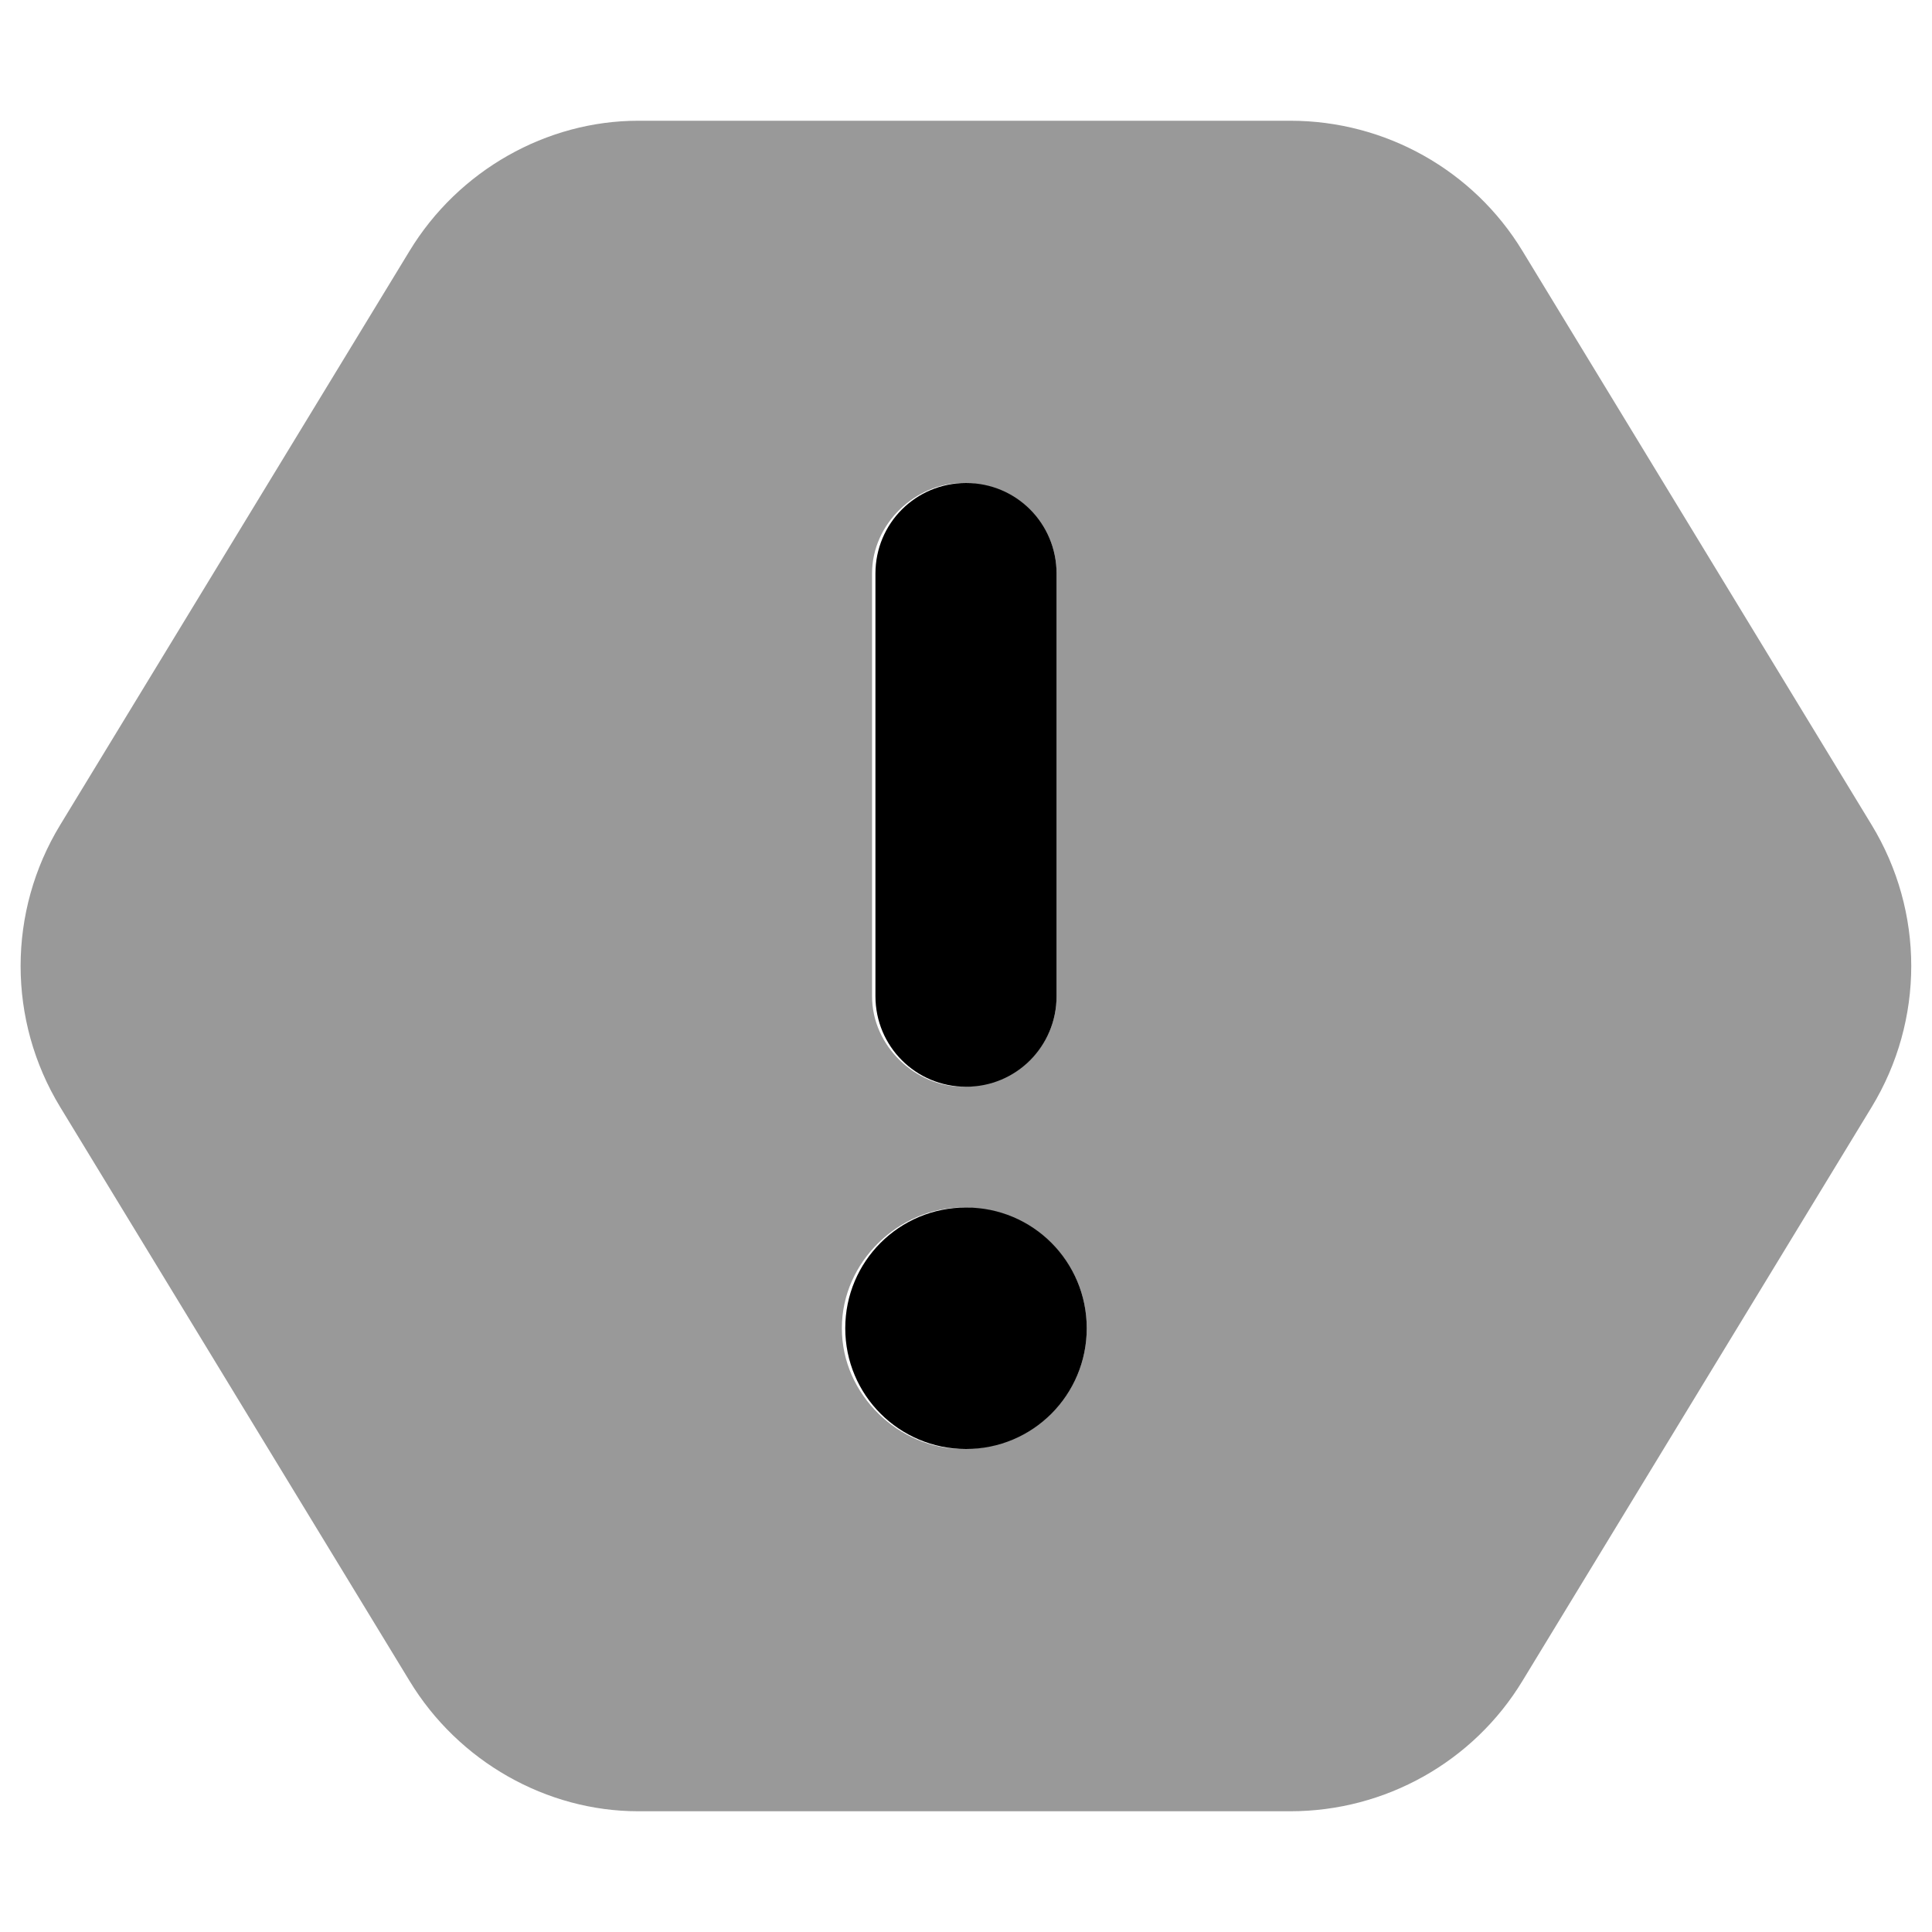
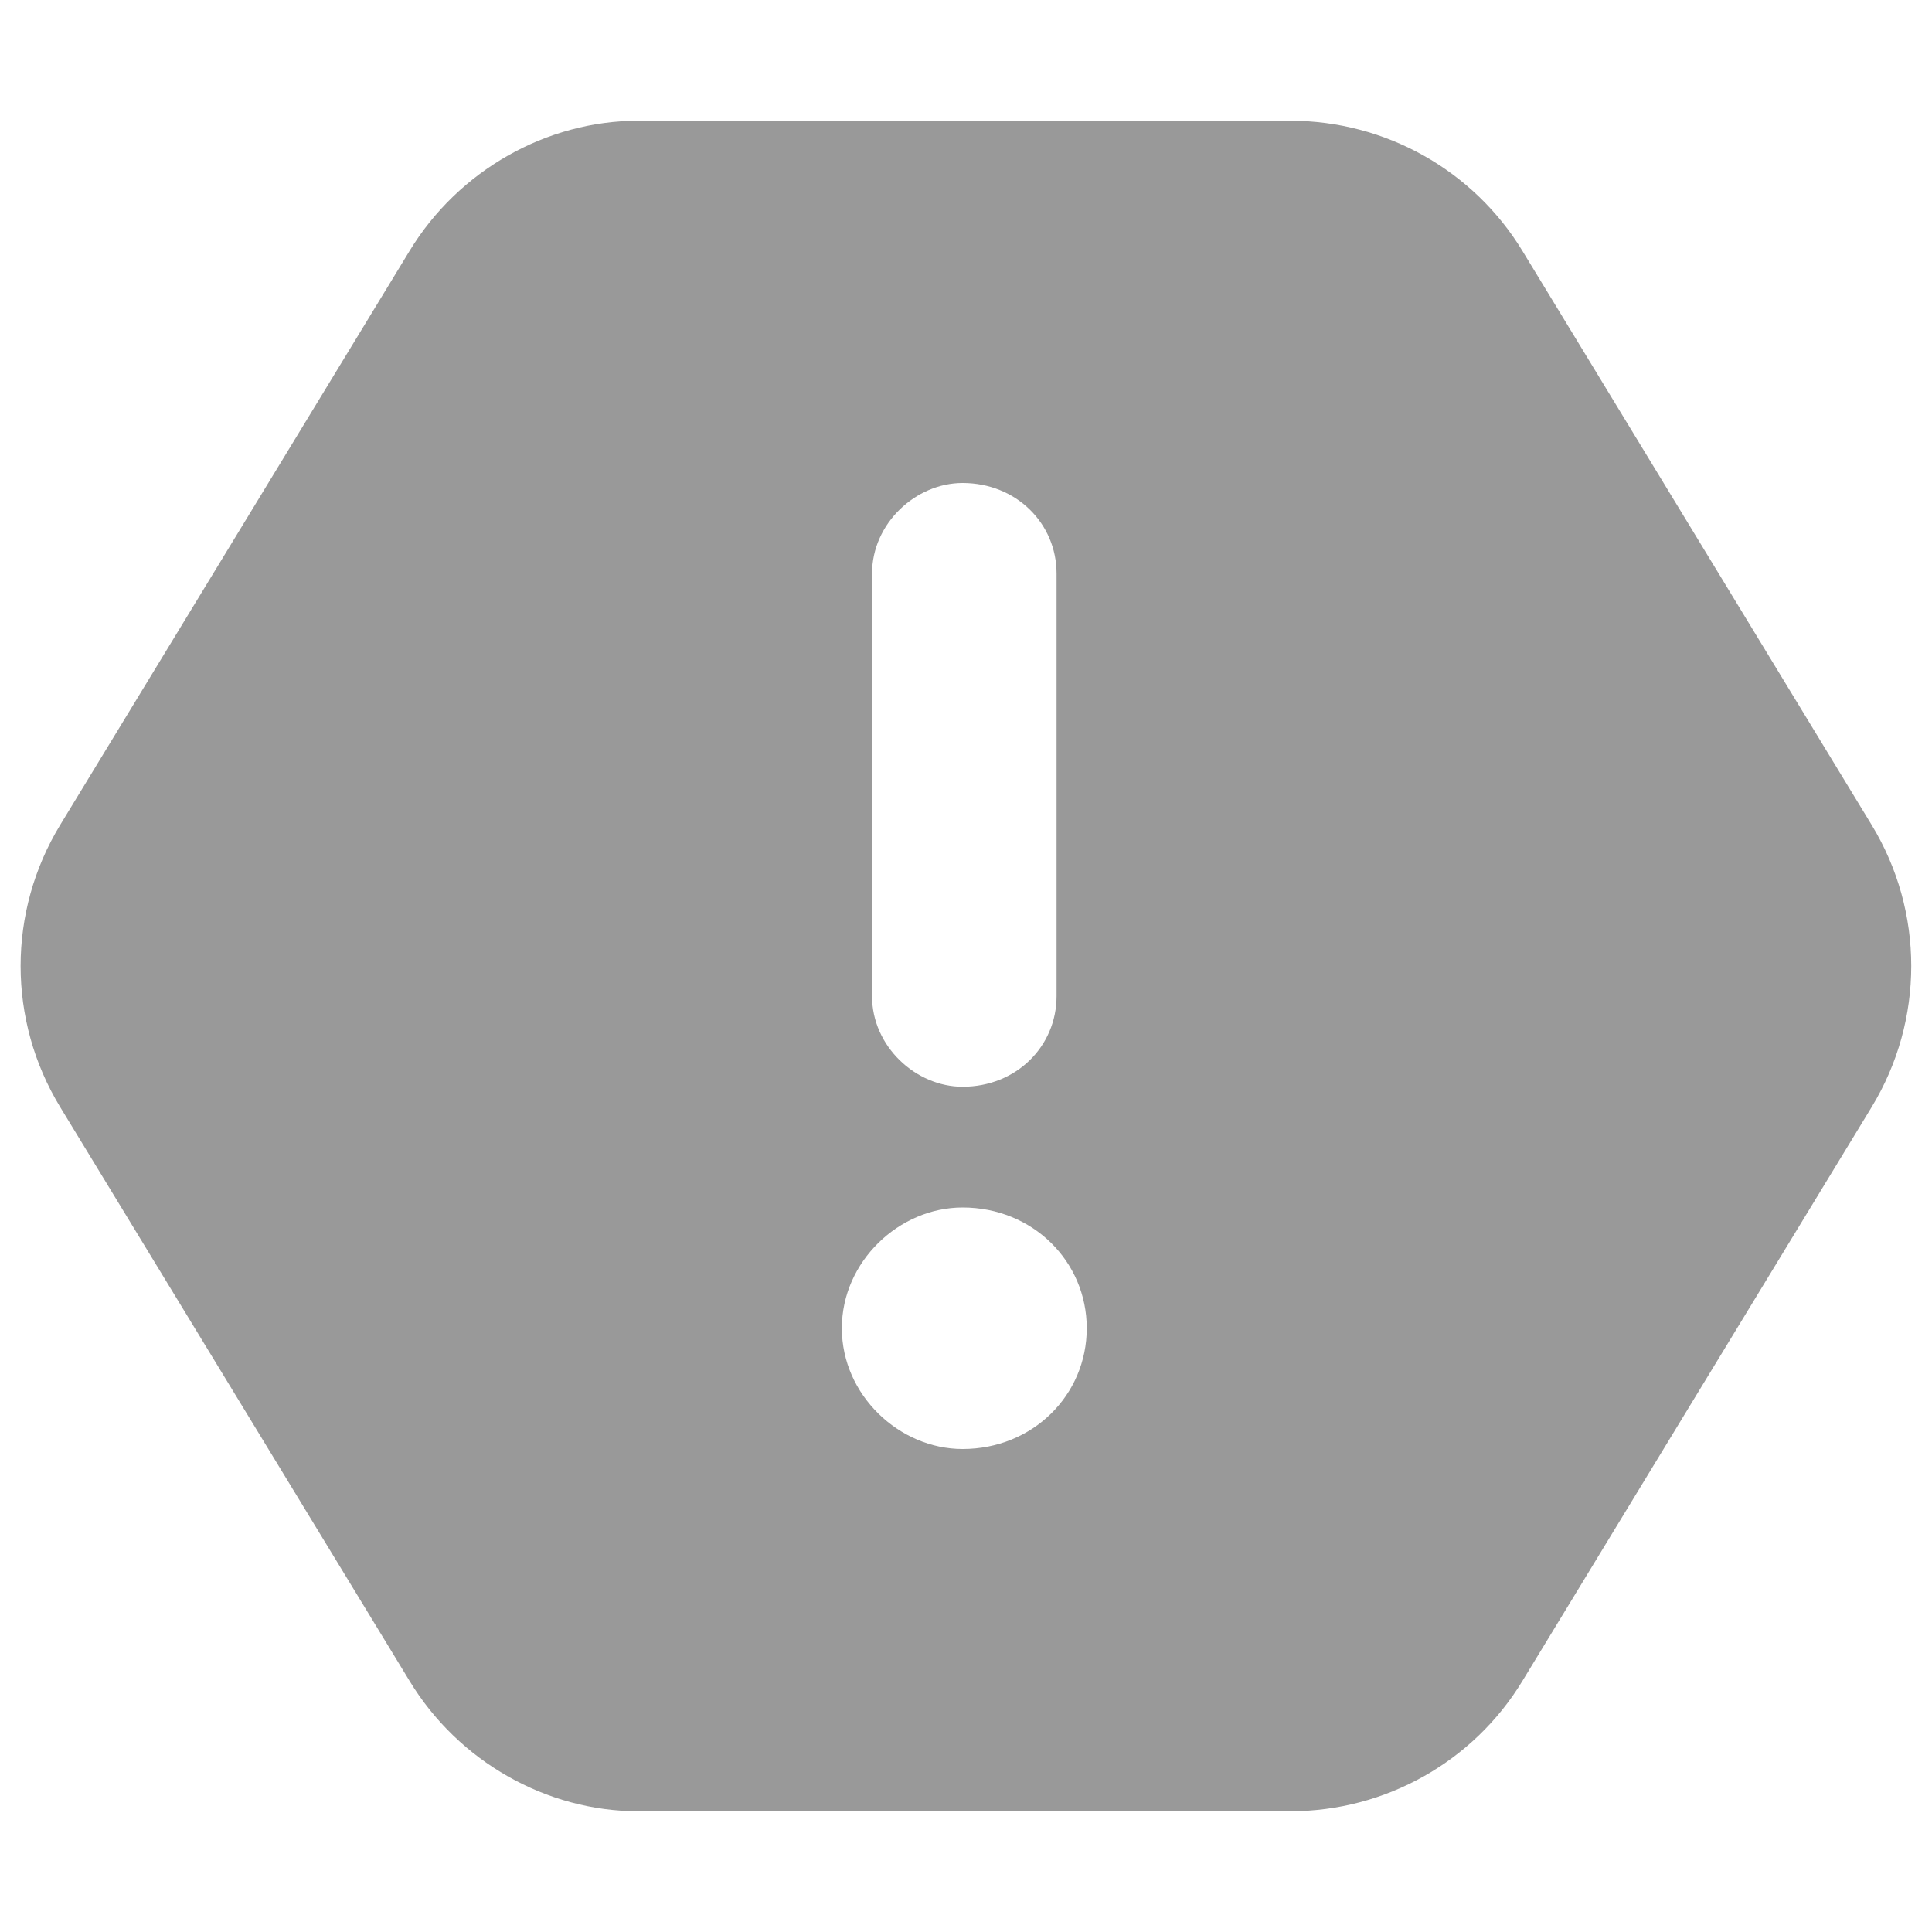
<svg xmlns="http://www.w3.org/2000/svg" viewBox="0 0 512 512">
  <defs>
    <style>.fa-secondary{opacity:.4}</style>
  </defs>
-   <path class="fa-primary" d="M280 264C280 277.3 269.3 288 256 288C242.7 288 232 277.3 232 264V152C232 138.7 242.7 128 256 128C269.3 128 280 138.7 280 152V264zM224 352C224 334.3 238.3 320 256 320C273.7 320 288 334.3 288 352C288 369.7 273.7 384 256 384C238.3 384 224 369.7 224 352z" />
  <path class="fa-secondary" d="M108.5 66.56C121.5 45.1 144.9 32 169.1 32H342C367.1 32 390.5 45.1 403.5 66.56L496 218.6C510 241.6 510 270.4 496 293.4L403.5 445.4C390.5 466.9 367.1 480 342 480H169.1C144.9 480 121.5 466.9 108.5 445.4L15.96 293.4C1.962 270.4 1.962 241.6 15.96 218.6L108.5 66.56zM231.1 152V264C231.1 277.3 242.7 288 255.1 288C269.3 288 280 277.3 280 264V152C280 138.7 269.3 128 255.1 128C242.7 128 231.1 138.7 231.1 152zM255.1 320C238.3 320 223.1 334.3 223.1 352C223.1 369.7 238.3 384 255.1 384C273.7 384 288 369.7 288 352C288 334.3 273.7 320 255.1 320z" />
</svg>